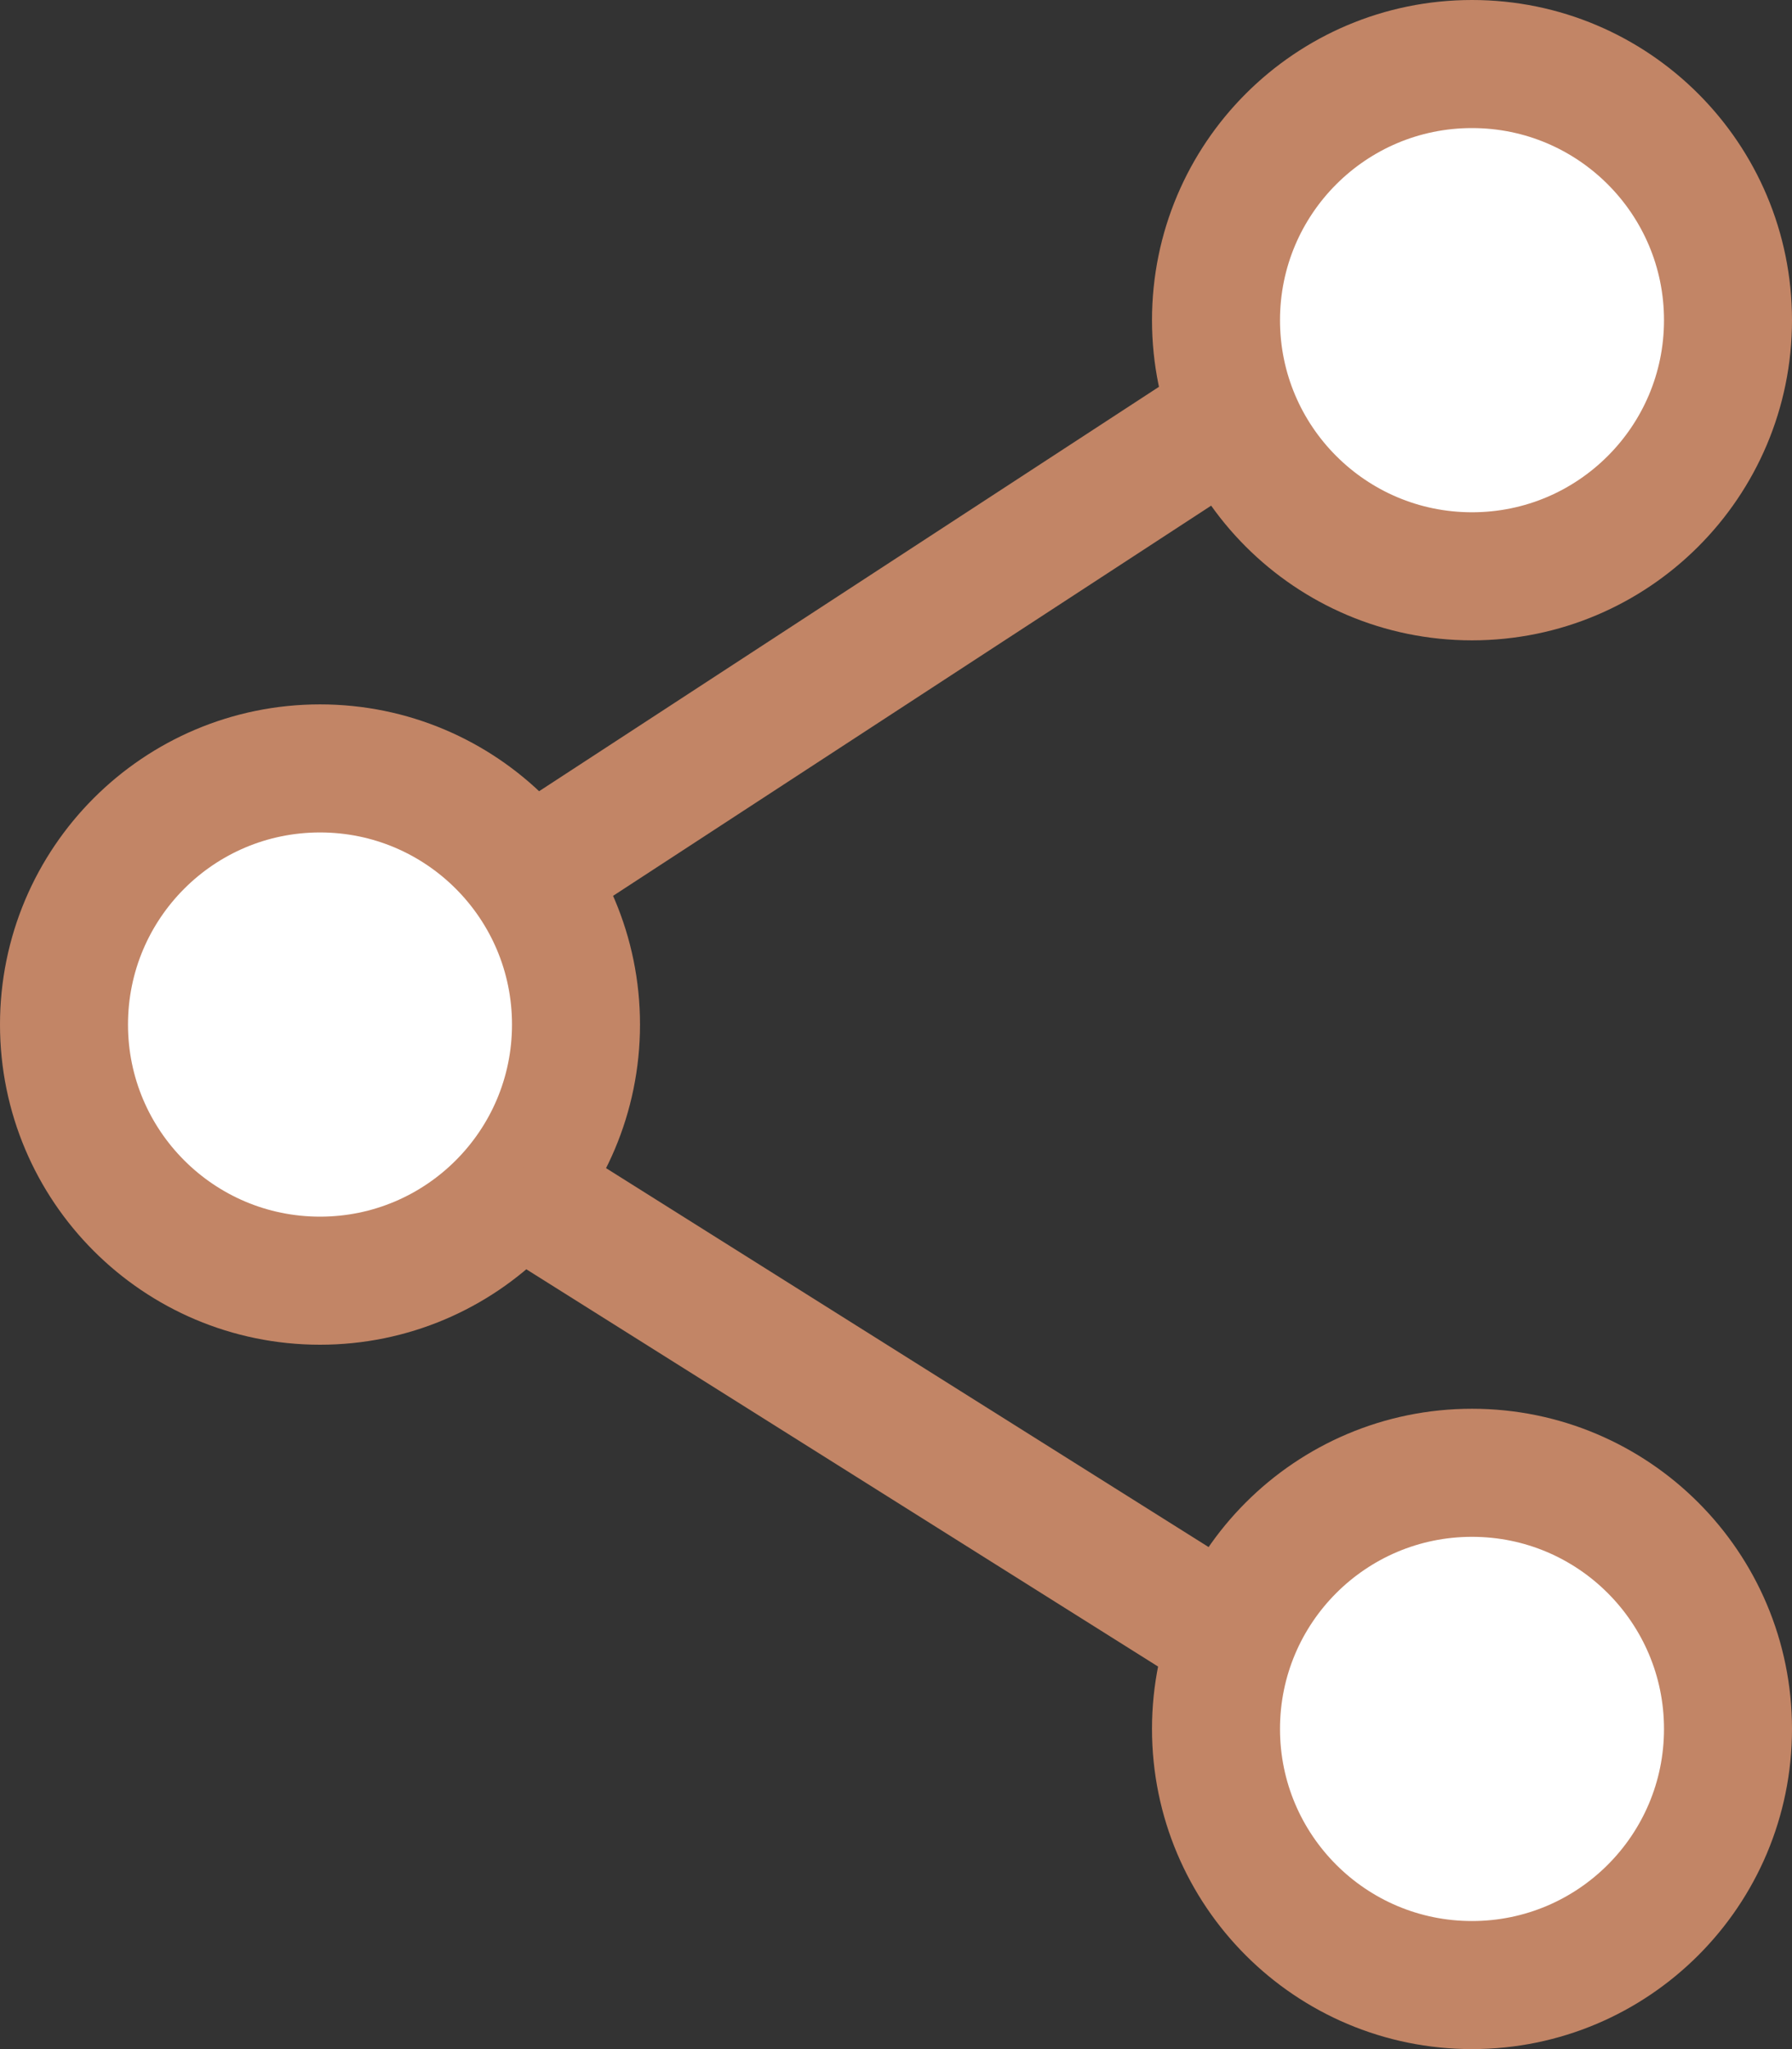
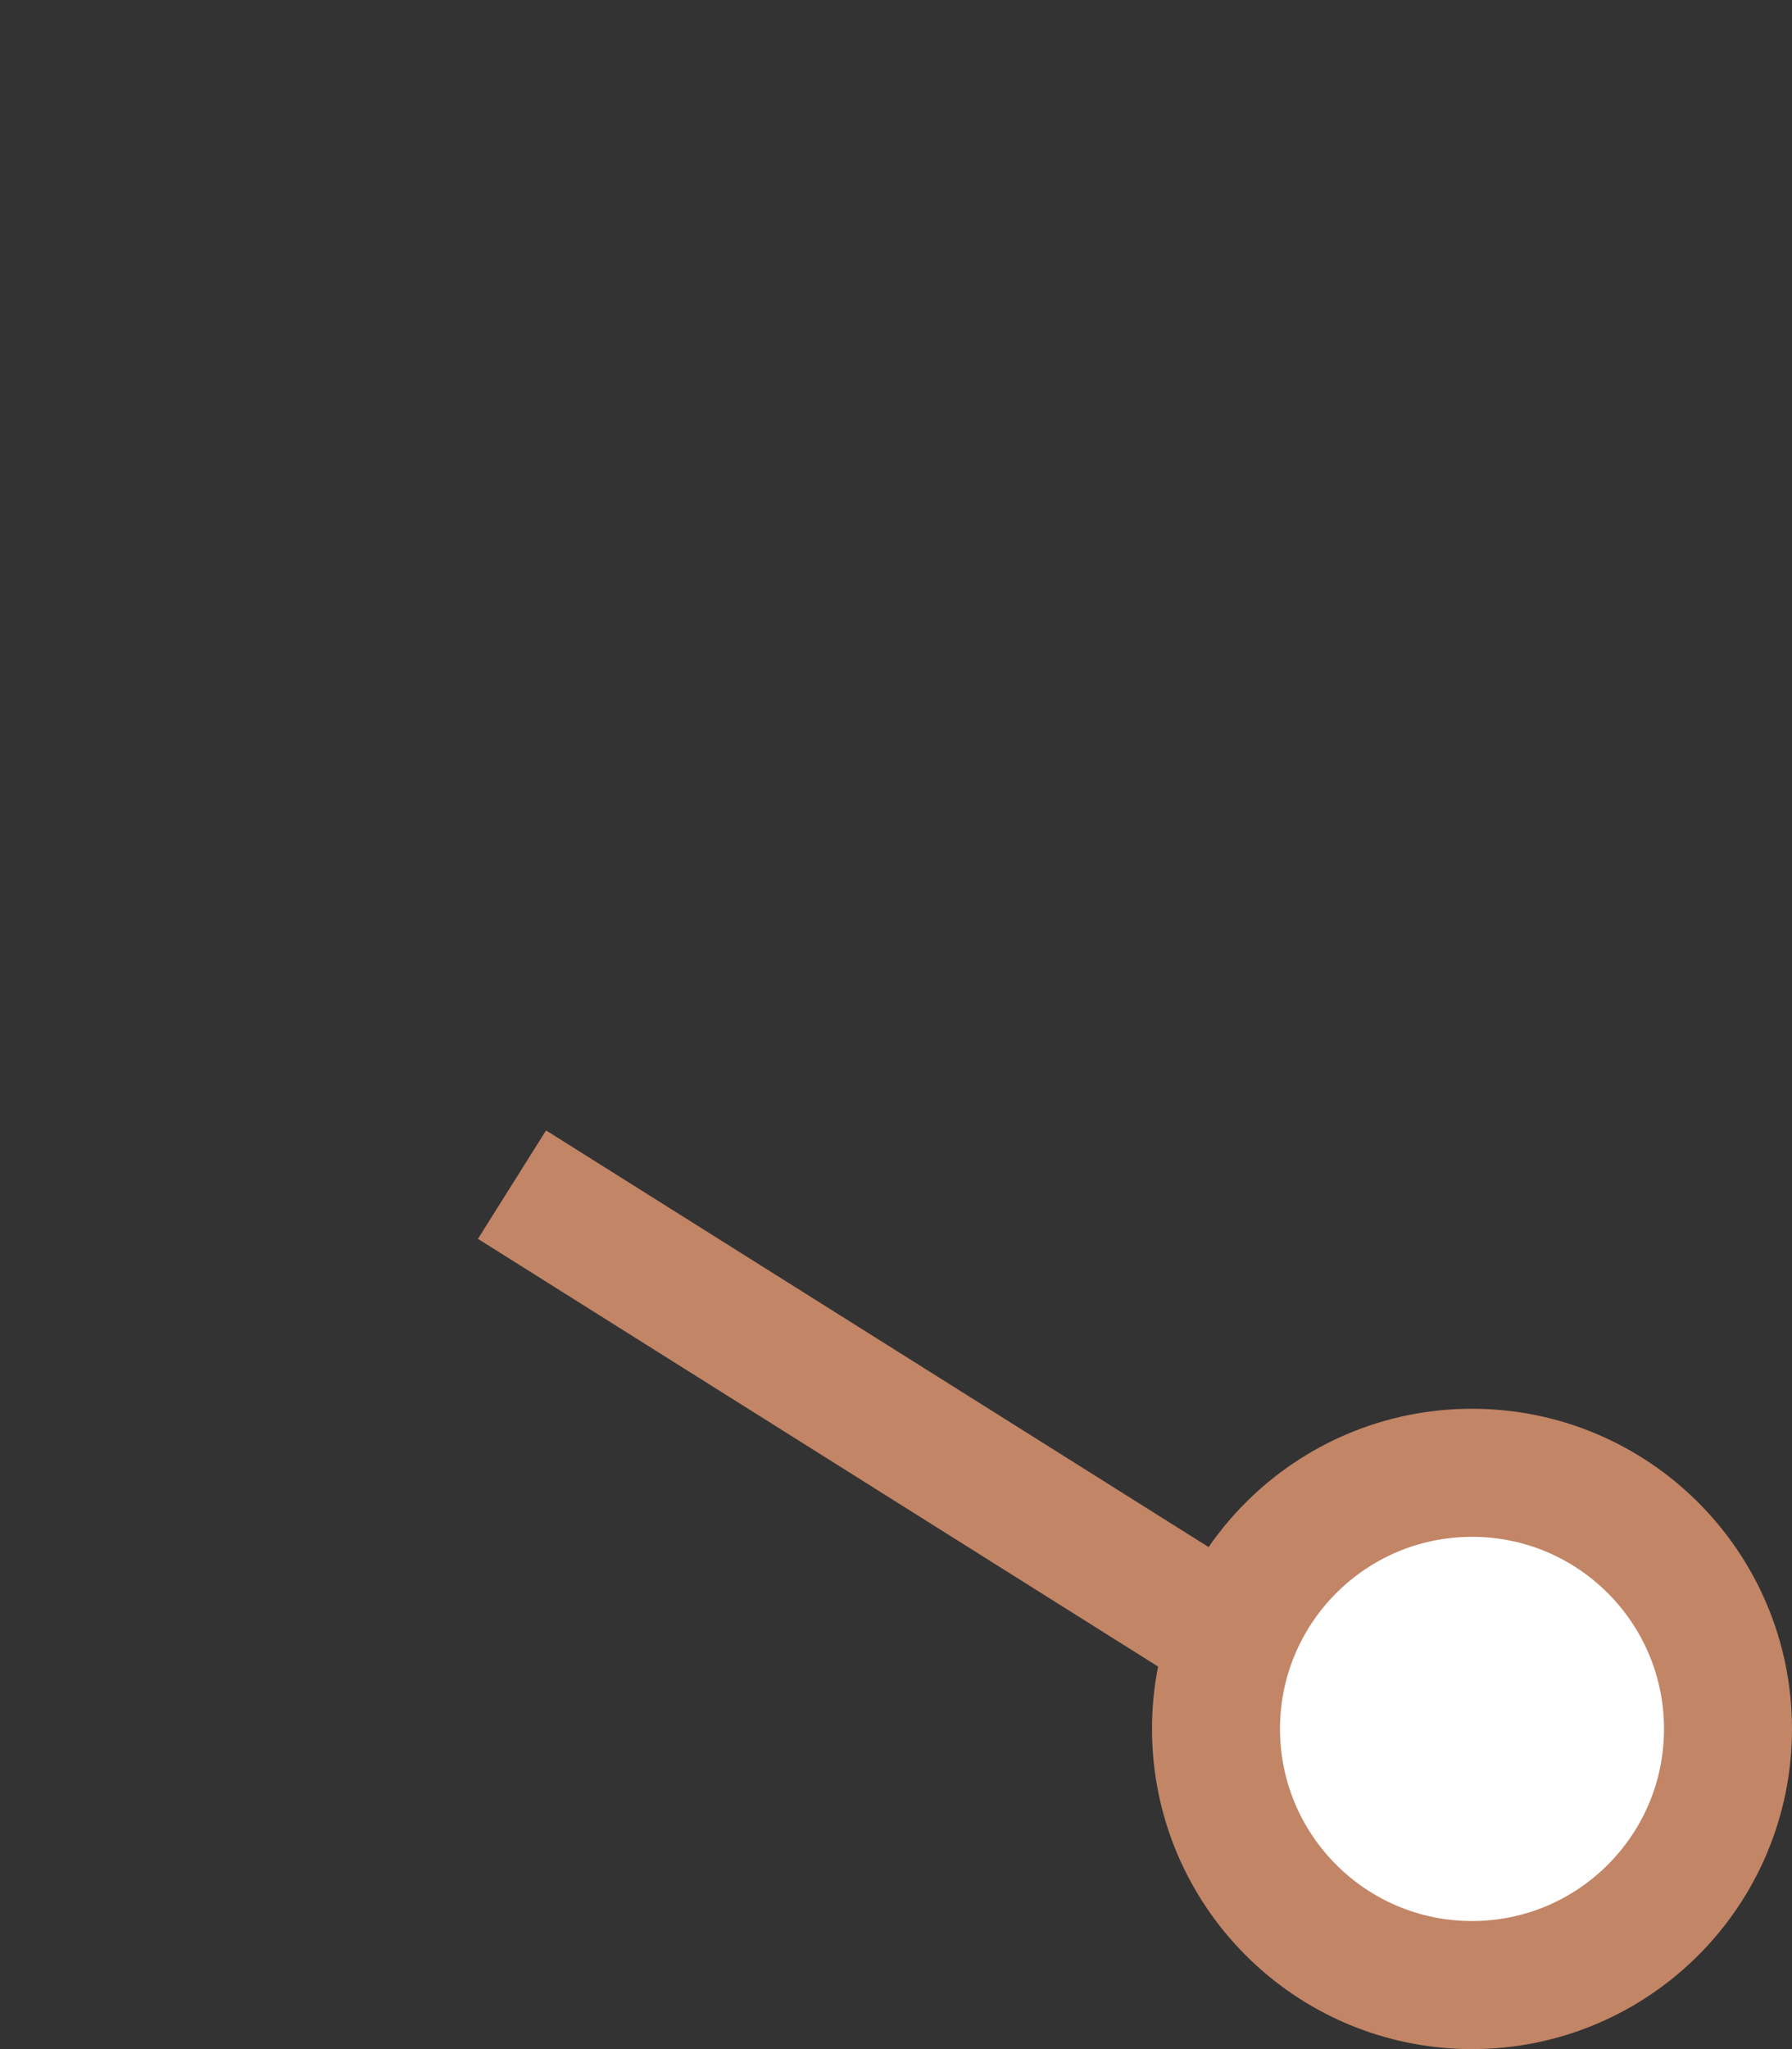
<svg xmlns="http://www.w3.org/2000/svg" width="28" height="32" viewBox="0 0 28 32" fill="none">
  <rect x="0" y="0" width="28" height="32" fill="#333333" stroke="none" />
-   <circle cx="23" cy="5" r="4" fill="white" stroke="#C28566" stroke-width="2" />
  <circle cx="23" cy="27" r="4" fill="white" stroke="#C28566" stroke-width="2" />
-   <circle cx="5" cy="16" r="4" fill="white" stroke="#C28566" stroke-width="2" />
-   <path d="M8.5 13.5L19.473 6.345" stroke="#C28566" stroke-width="2" />
  <path d="M8 18.5L19.473 25.711" stroke="#C28566" stroke-width="2" />
</svg>